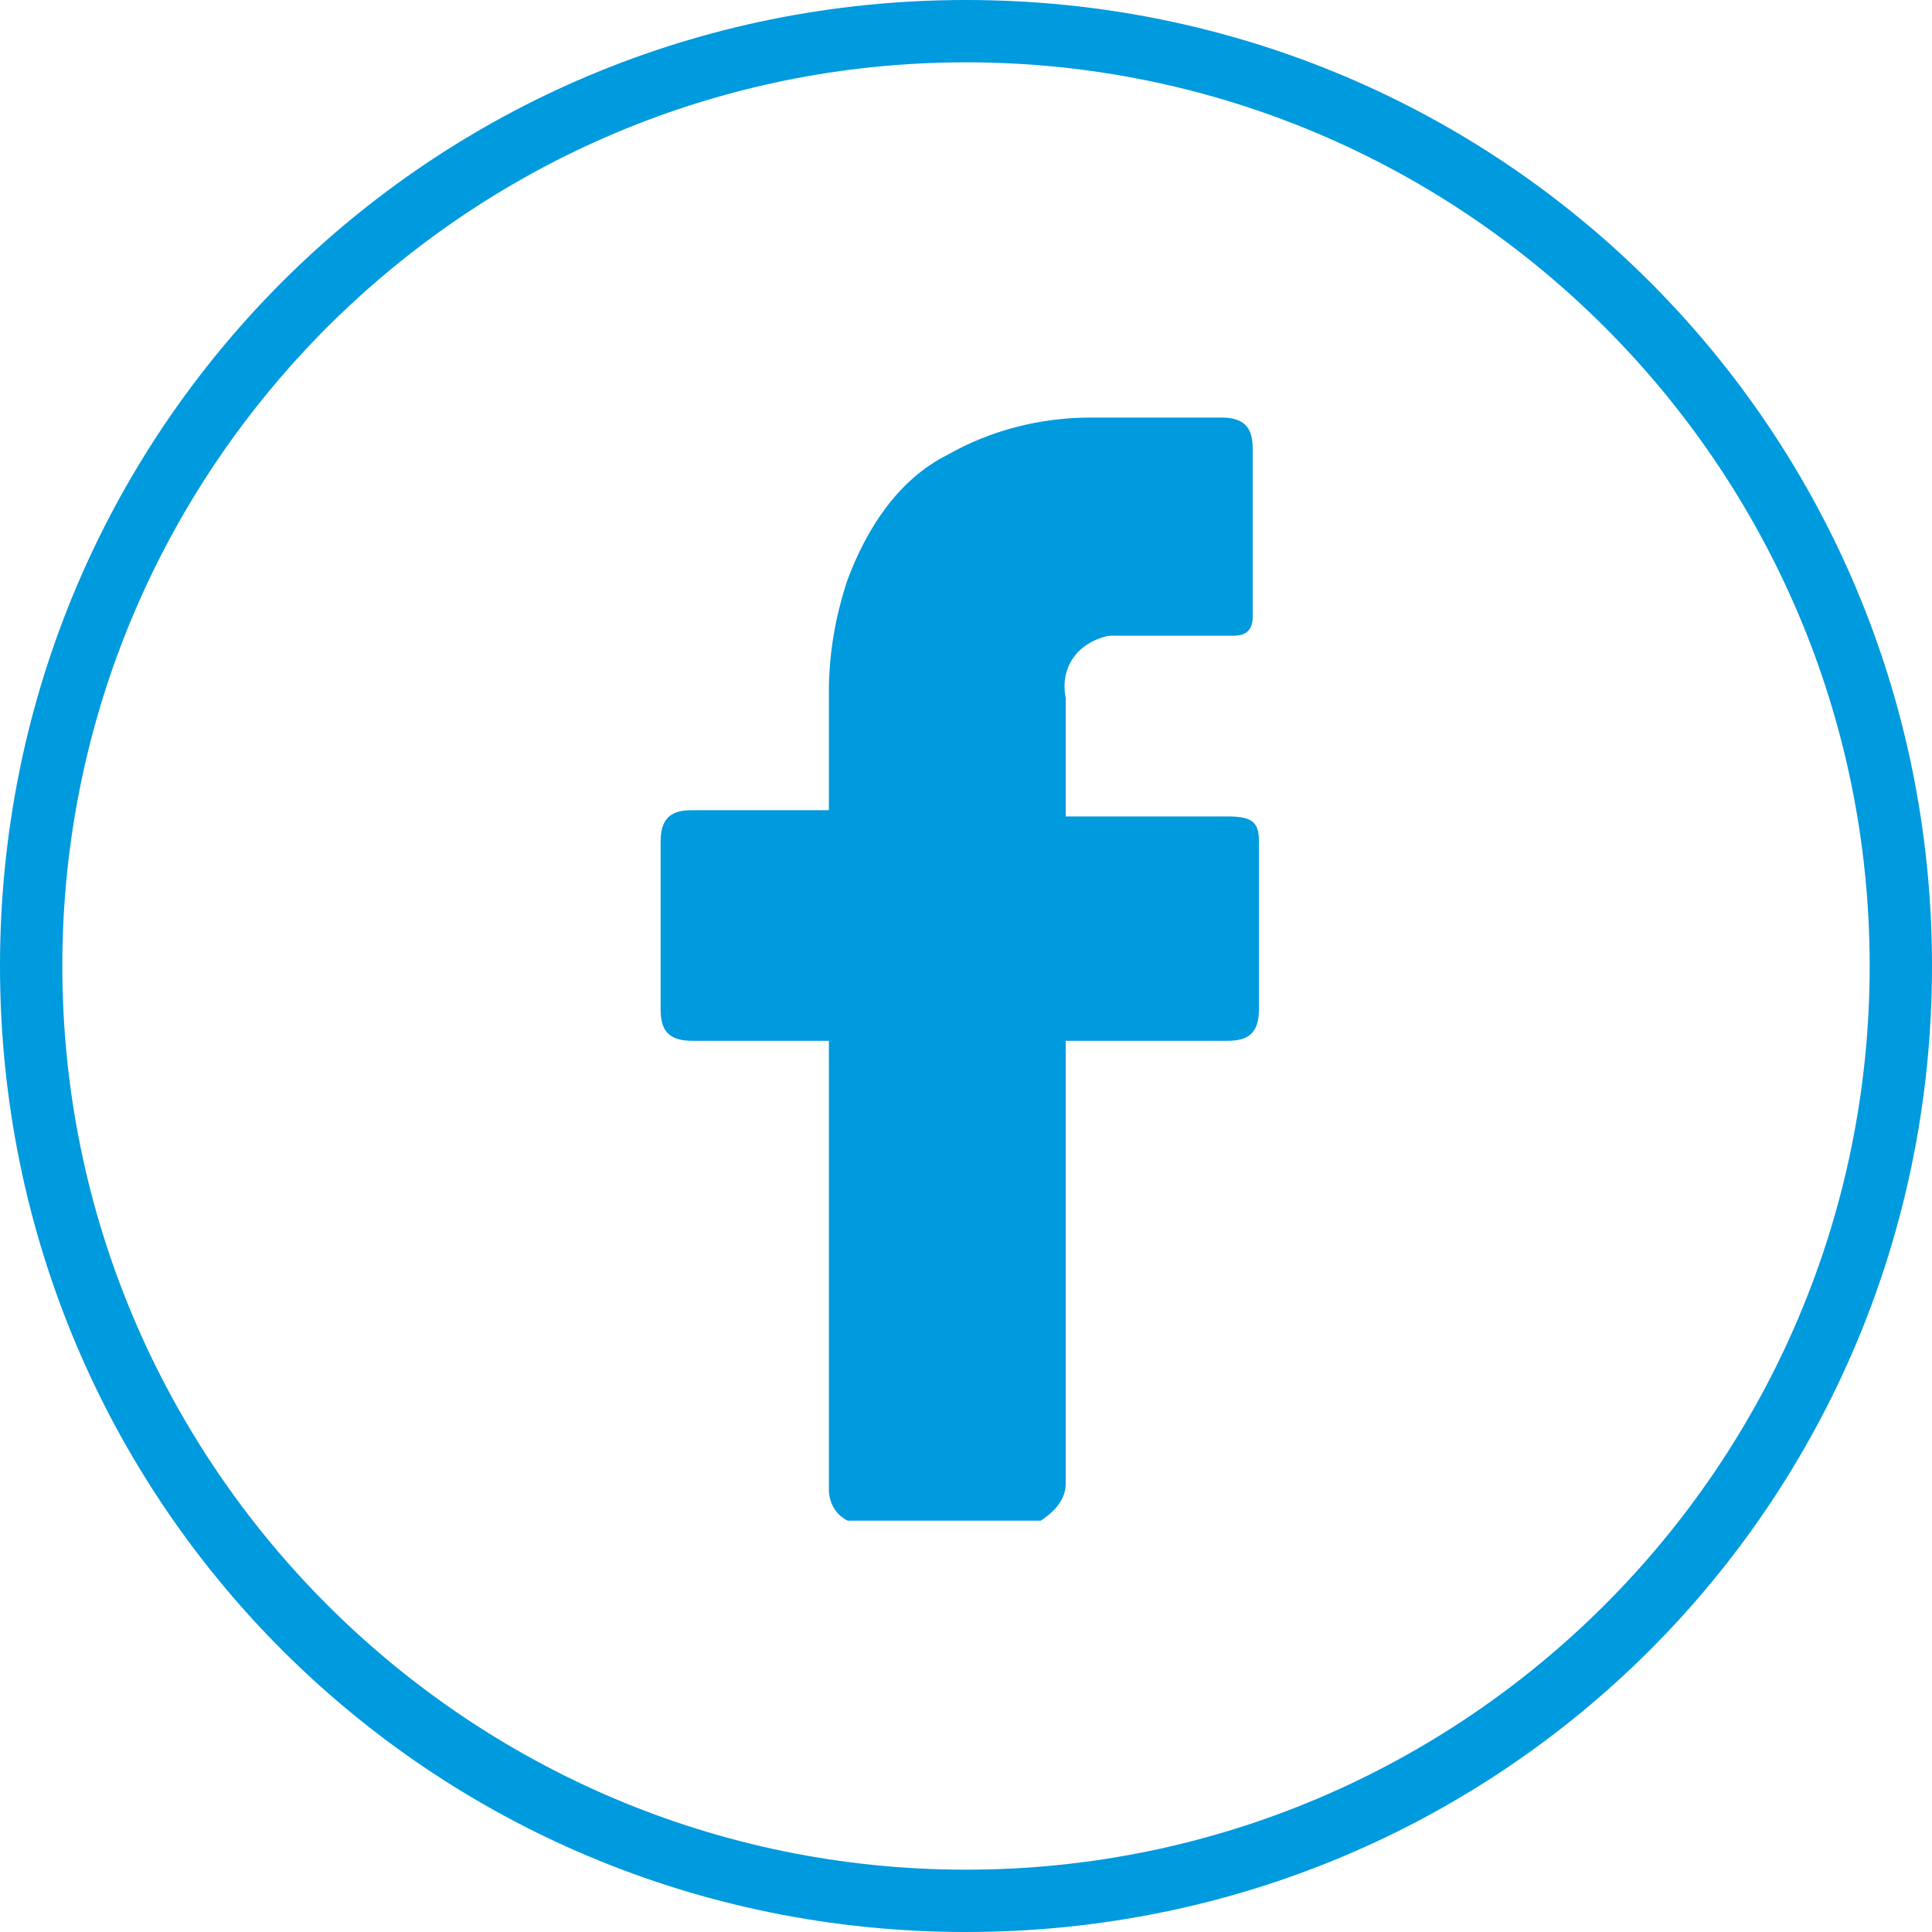
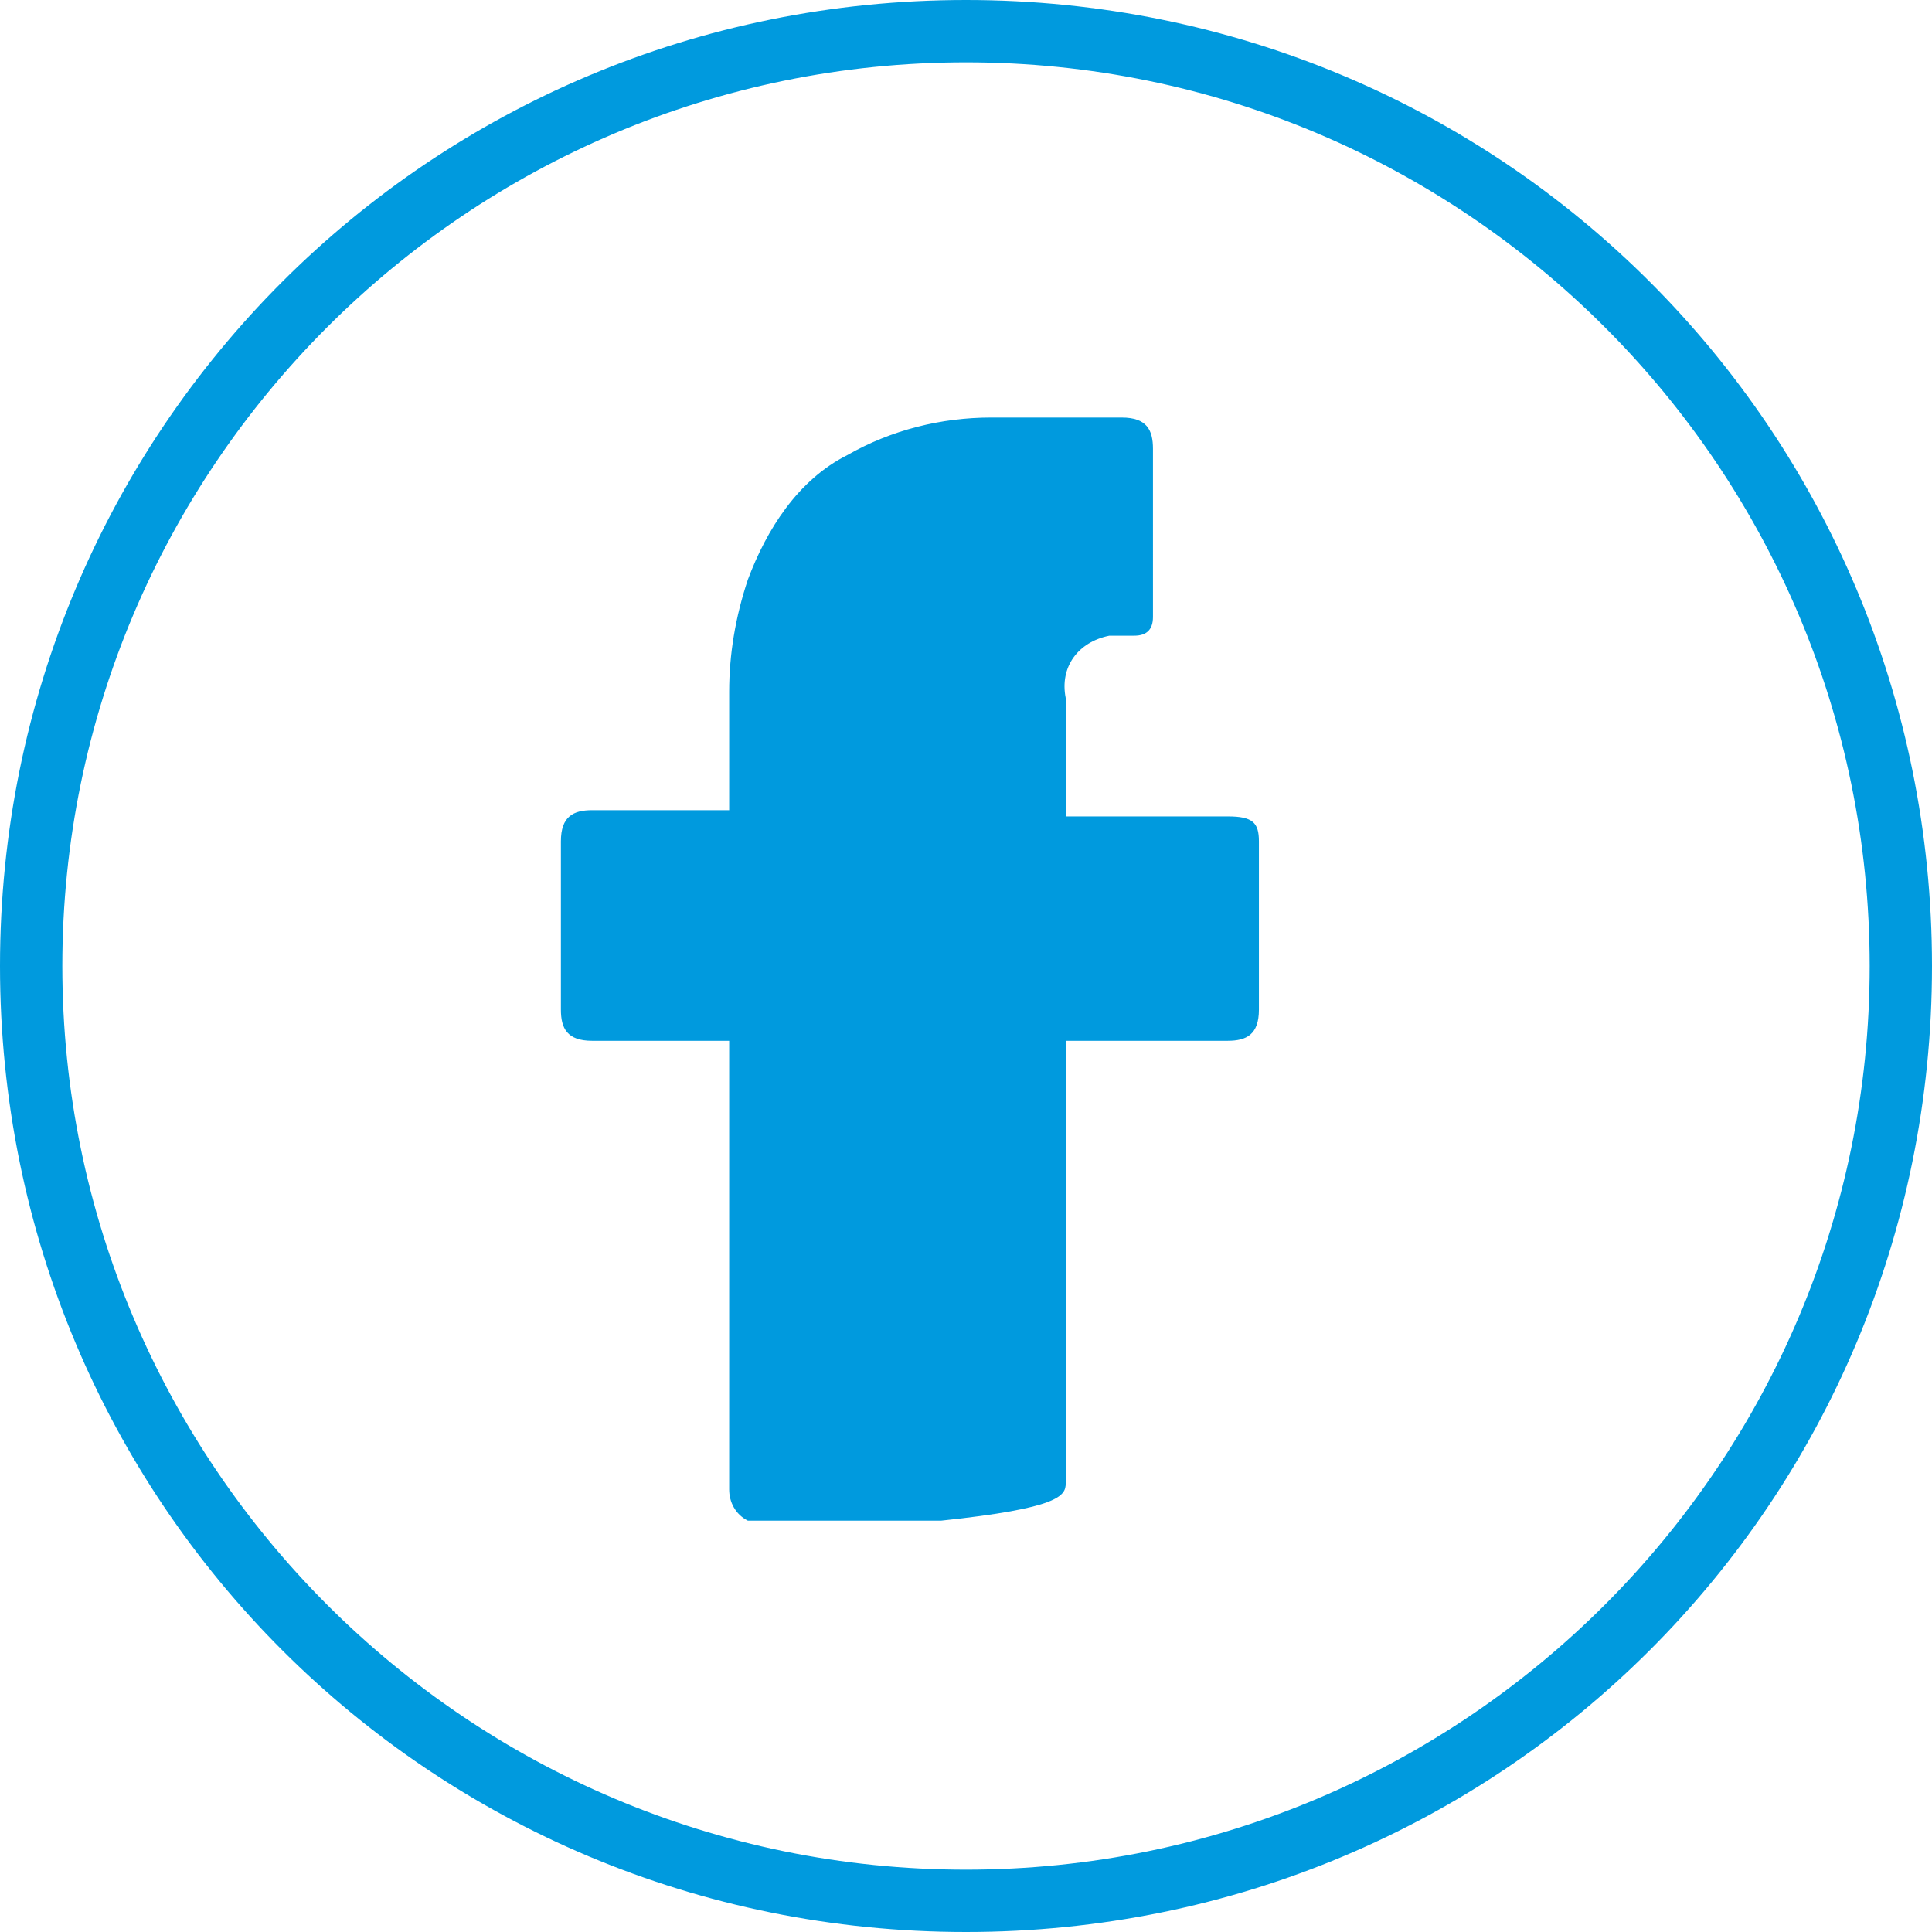
<svg xmlns="http://www.w3.org/2000/svg" version="1.1" id="Layer_1" x="0px" y="0px" viewBox="0 0 31 31" style="enable-background:new 0 0 31 31;" xml:space="preserve">
  <style type="text/css"> .st0{fill:#009ADE;} </style>
  <g id="Layer_2_00000059996890420410461910000011572238901136021387_">
    <g id="Layer_3">
-       <path class="st0" d="M15.5,31C6.9,31,0,24.1,0,15.5S6.9,0,15.5,0S31,6.9,31,15.5C31,24.1,24.1,31,15.5,31z M15.5,1 C7.5,1,1,7.5,1,15.5S7.5,30,15.5,30S30,23.5,30,15.5C30,7.5,23.5,1,15.5,1z M17.1,23.8v-7.1h2.6c0.3,0,0.5-0.1,0.5-0.5v-2.7 c0-0.3-0.1-0.4-0.5-0.4h-2.6v-0.2c0-0.6,0-1.1,0-1.7c-0.1-0.5,0.2-0.9,0.7-1c0.1,0,0.1,0,0.2,0c0.5,0,1.1,0,1.6,0h0.2 c0.2,0,0.3-0.1,0.3-0.3c0,0,0,0,0,0c0-0.2,0-0.4,0-0.5V7.2c0-0.3-0.1-0.5-0.5-0.5h-2.1c-0.8,0-1.6,0.2-2.3,0.6 c-0.8,0.4-1.3,1.2-1.6,2c-0.2,0.6-0.3,1.2-0.3,1.8V13h-2.2c-0.3,0-0.5,0.1-0.5,0.5v2.7c0,0.3,0.1,0.5,0.5,0.5h2.2v7.2 c0,0.2,0.1,0.4,0.3,0.5h3.1C17,24.2,17.1,24,17.1,23.8z" />
+       <path class="st0" d="M15.5,31C6.9,31,0,24.1,0,15.5S6.9,0,15.5,0S31,6.9,31,15.5C31,24.1,24.1,31,15.5,31z M15.5,1 C7.5,1,1,7.5,1,15.5S7.5,30,15.5,30S30,23.5,30,15.5C30,7.5,23.5,1,15.5,1z M17.1,23.8v-7.1h2.6c0.3,0,0.5-0.1,0.5-0.5v-2.7 c0-0.3-0.1-0.4-0.5-0.4h-2.6v-0.2c0-0.6,0-1.1,0-1.7c-0.1-0.5,0.2-0.9,0.7-1c0.1,0,0.1,0,0.2,0h0.2 c0.2,0,0.3-0.1,0.3-0.3c0,0,0,0,0,0c0-0.2,0-0.4,0-0.5V7.2c0-0.3-0.1-0.5-0.5-0.5h-2.1c-0.8,0-1.6,0.2-2.3,0.6 c-0.8,0.4-1.3,1.2-1.6,2c-0.2,0.6-0.3,1.2-0.3,1.8V13h-2.2c-0.3,0-0.5,0.1-0.5,0.5v2.7c0,0.3,0.1,0.5,0.5,0.5h2.2v7.2 c0,0.2,0.1,0.4,0.3,0.5h3.1C17,24.2,17.1,24,17.1,23.8z" />
    </g>
  </g>
</svg>